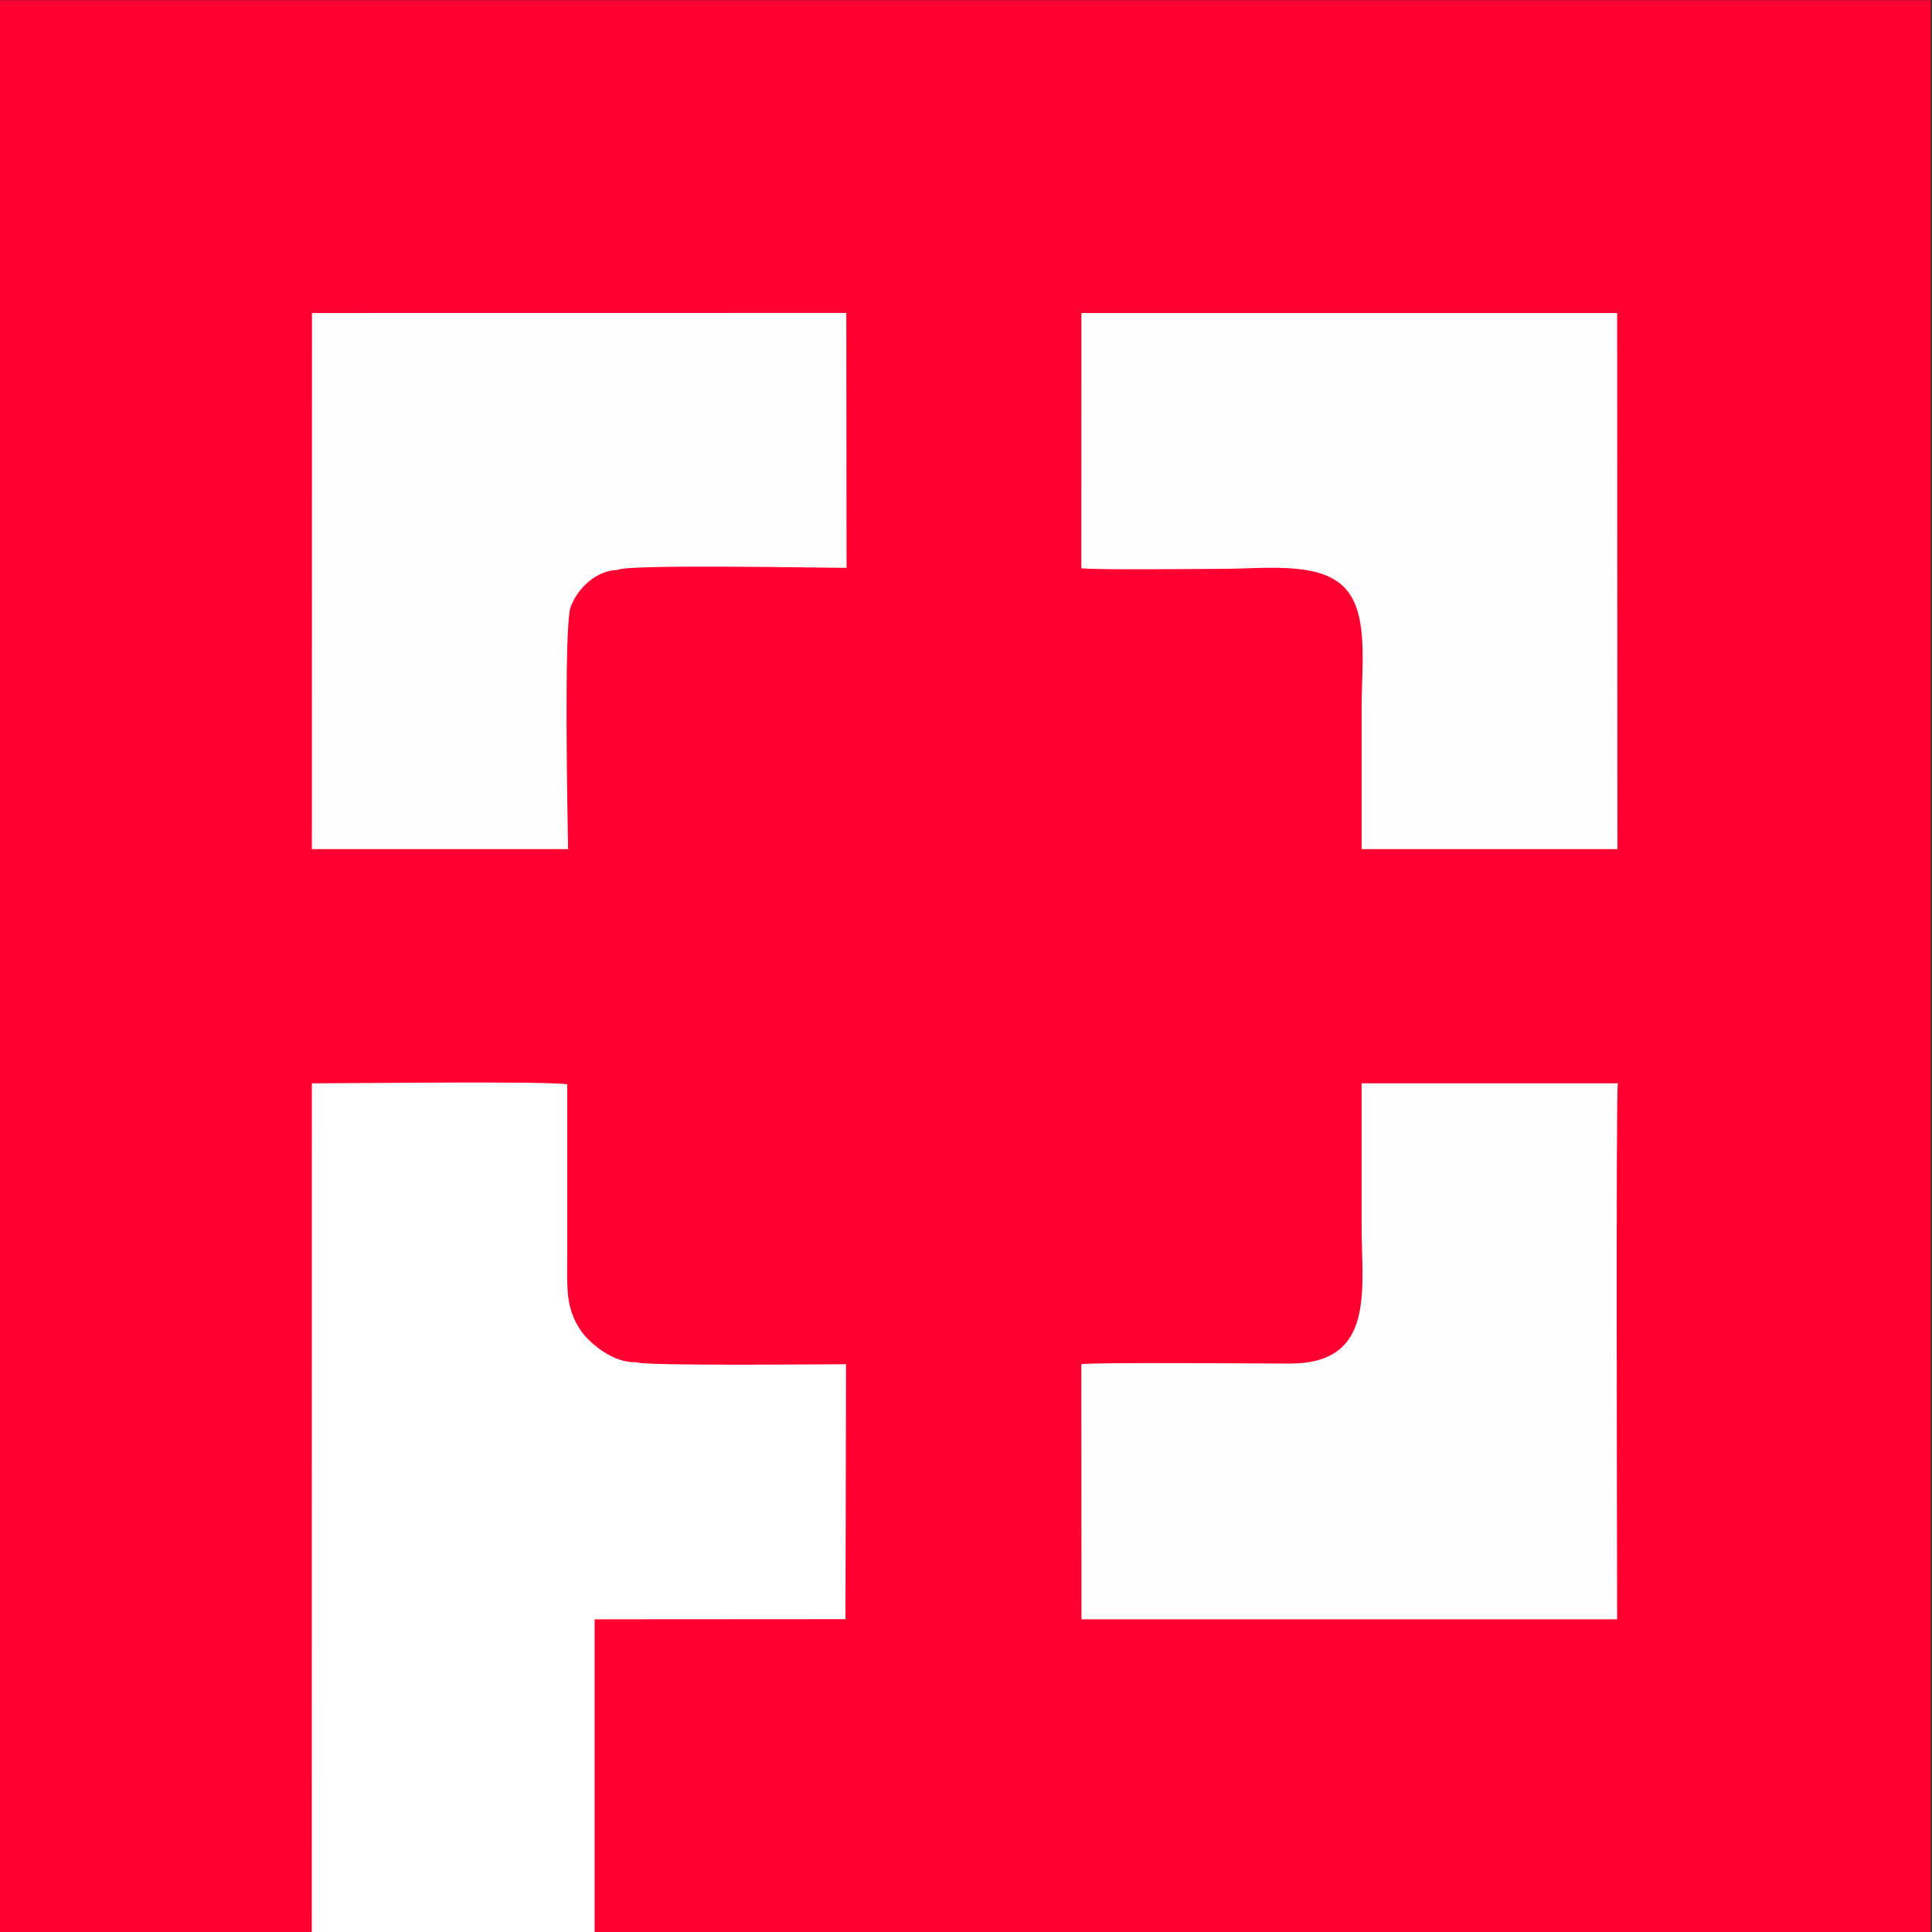
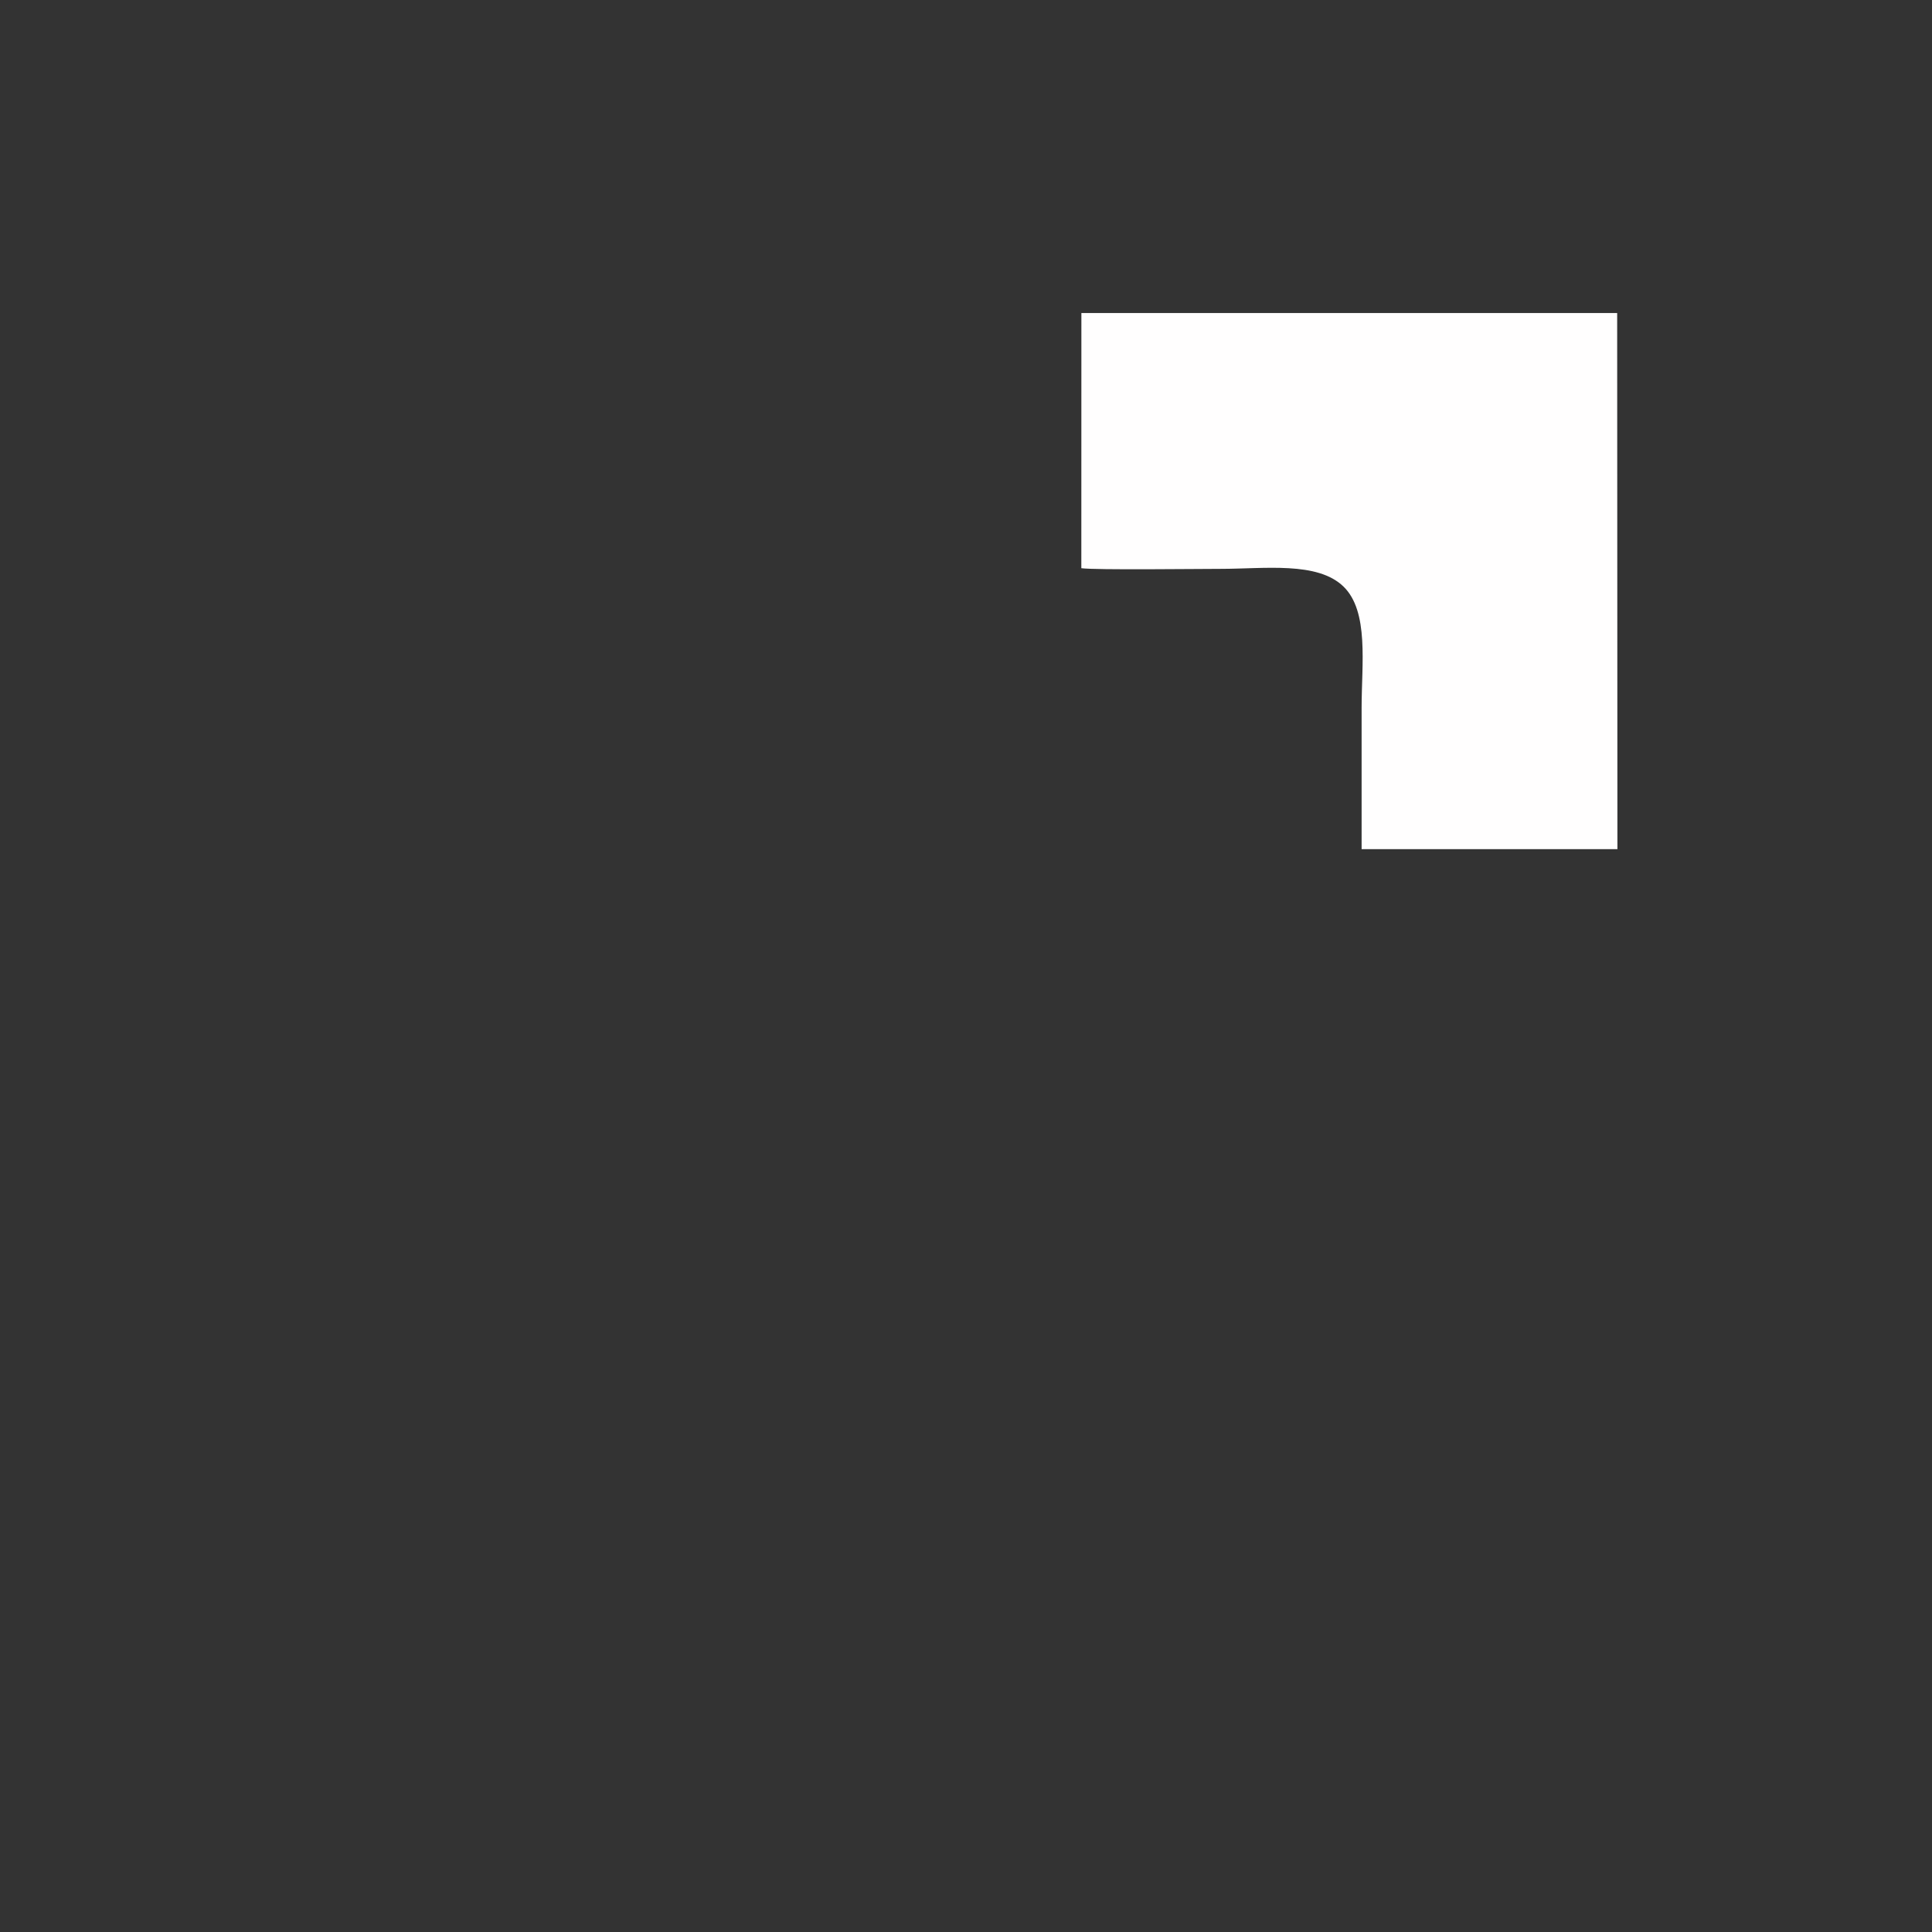
<svg xmlns="http://www.w3.org/2000/svg" xml:space="preserve" width="100.798mm" height="100.798mm" version="1.1" style="shape-rendering:geometricPrecision; text-rendering:geometricPrecision; image-rendering:optimizeQuality; fill-rule:evenodd; clip-rule:evenodd" viewBox="0 0 100.798 100.798">
  <rect x="0" y="0" width="100.798" height="100.798" fill="#333333" stroke="none" />
  <defs>
    <style type="text/css"> .fil0 {fill:#FF0131} .fil2 {fill:#FFFEFE} .fil1 {fill:white} </style>
  </defs>
  <g id="Слой_x0020_1">
    <g id="_2485765873968">
-       <rect class="fil0" x="-0.062" y="0.013" width="100.798" height="100.896" />
      <g>
-         <path class="fil1" d="M16.265 100.909l14.757 0 0 -16.424 13.089 -0.008 0.031 -13.302c-1.123,0 -10.78,0.099 -10.931,-0.106 -1.206,0.069 -2.469,-1.002 -2.91,-1.652 -0.804,-1.184 -0.707,-2.22 -0.707,-3.855 0,-2.996 0,-5.992 0,-8.988 -0.851,-0.179 -11.482,-0.053 -13.323,-0.053l-0.006 44.389z" />
        <path class="fil2" d="M56.415 29.645c0.733,0.101 6.067,0.034 7.261,0.034 2.317,0 5.052,-0.396 6.414,0.92 1.344,1.299 0.949,4.051 0.949,6.316 0,2.463 0,4.926 0,7.388l13.346 0 -0.013 -27.972 -27.953 0.001 -0.003 13.313z" />
-         <path class="fil2" d="M56.425 84.485l27.945 0c0,-2.605 -0.07,-27.655 0.038,-27.965l-13.37 0c0,2.464 0,4.927 0,7.391 0,3.402 0.75,7.239 -3.77,7.231 -1.435,-0.003 -10.171,-0.074 -10.853,0.032l0.009 13.311z" />
-         <path class="fil2" d="M32.208 29.735c0.552,-0.308 10.428,-0.11 11.959,-0.11l-0.013 -13.298 -27.878 0.004 -0.005 27.972 13.368 0c-0.022,-1.45 -0.235,-11.636 0.135,-12.64 0.338,-0.918 1.271,-1.887 2.434,-1.928z" />
      </g>
    </g>
  </g>
</svg>